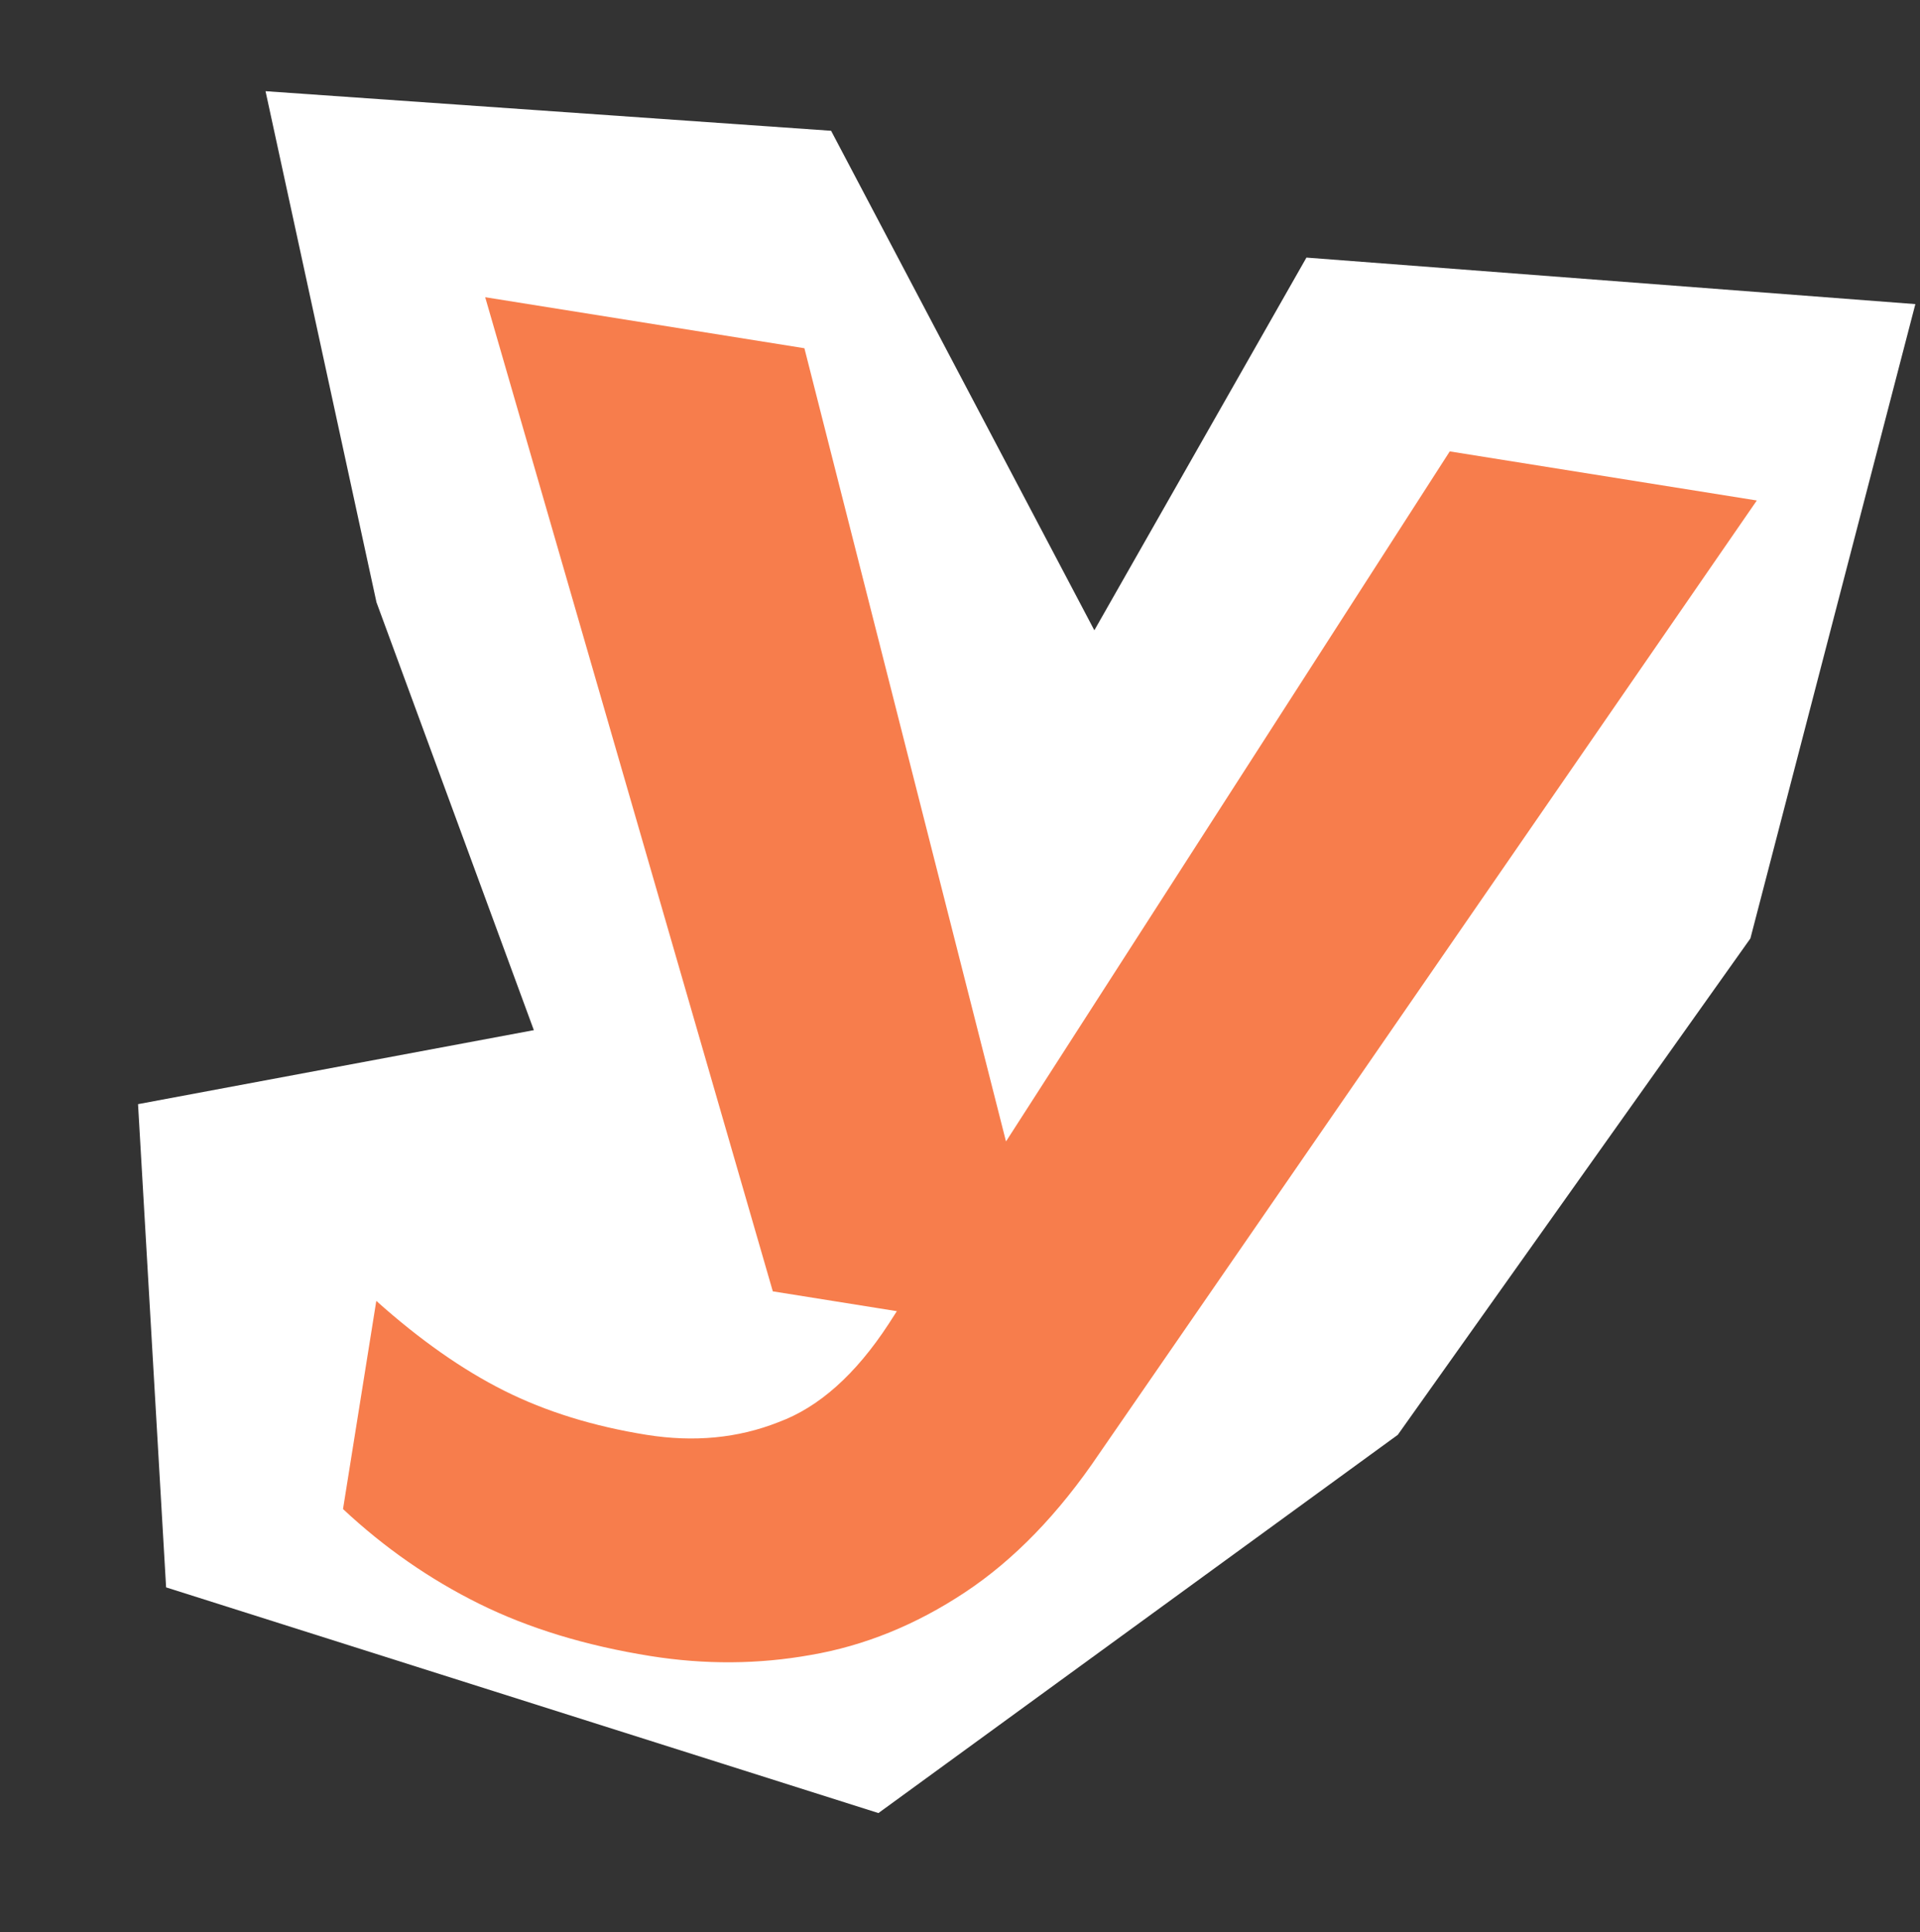
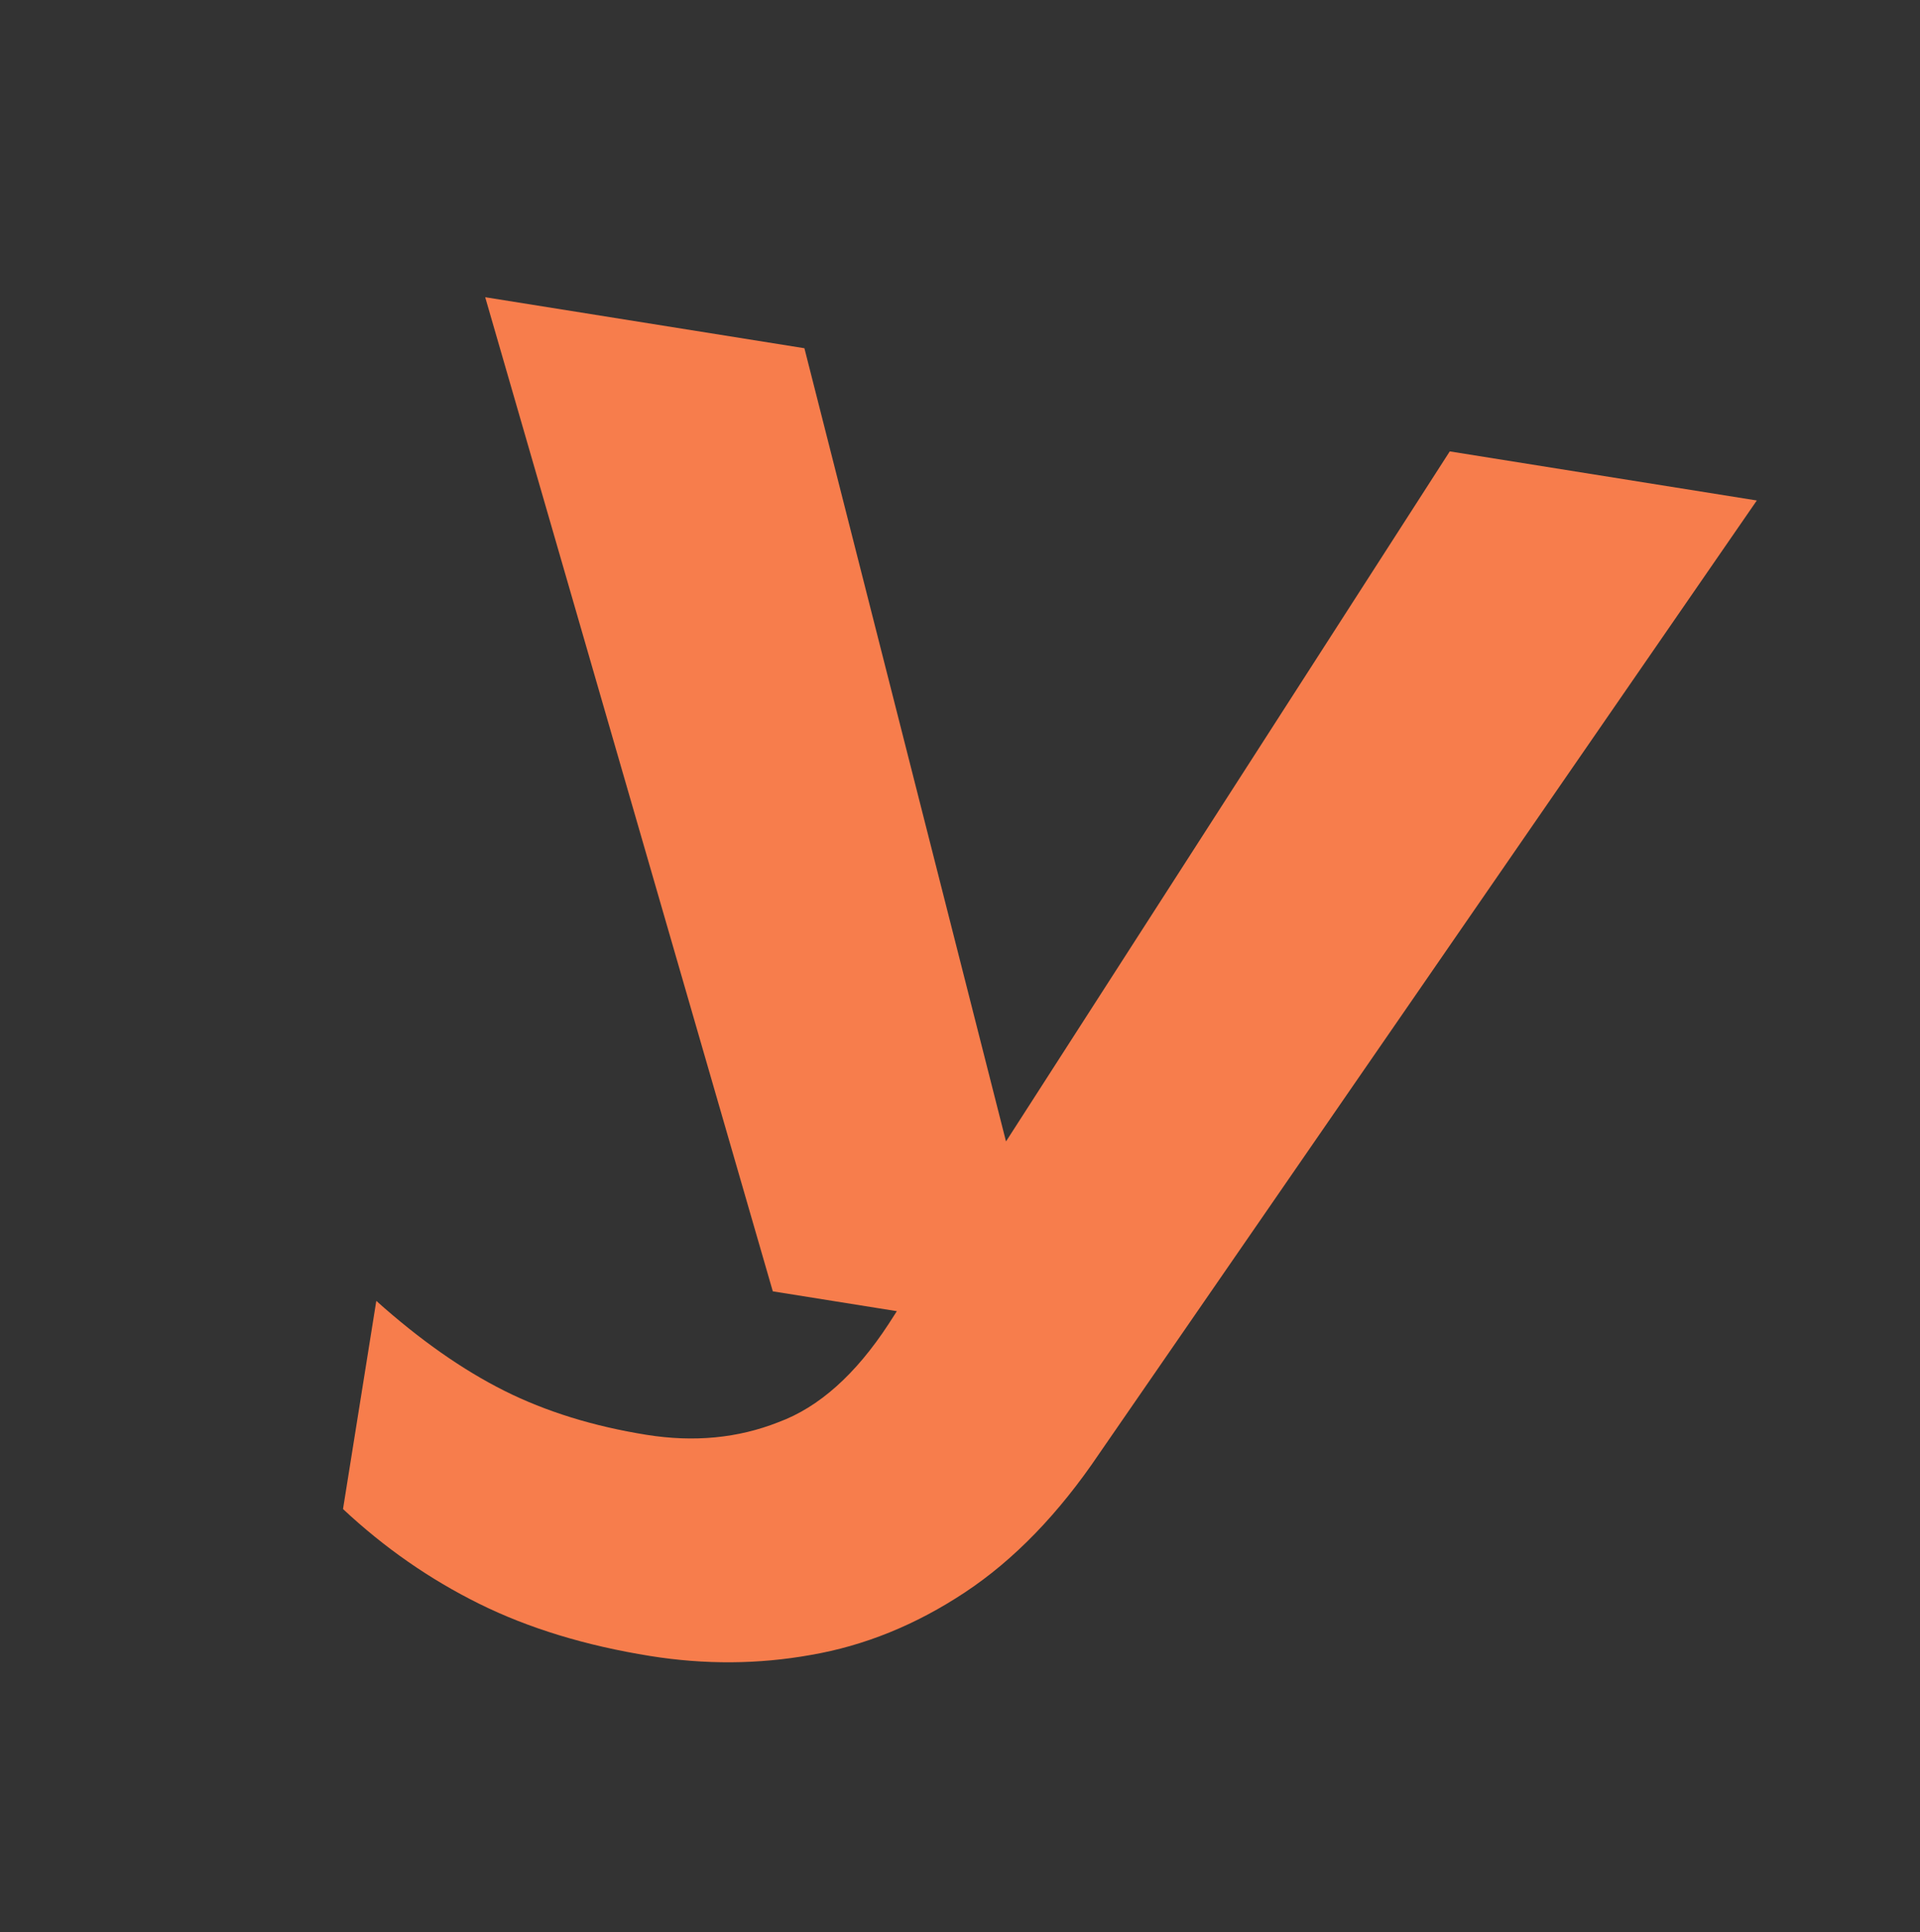
<svg xmlns="http://www.w3.org/2000/svg" width="153" height="154" viewBox="0 0 153 154" fill="none">
  <rect x="0" y="0" width="153" height="154" fill="#333333" stroke="none" />
-   <path d="M104.107 20.53L152.63 24.237L139.484 74.795L111.386 114.355L70 144.5L13.236 126.513L11 88L42.541 82.103L30 48L21.16 7.268L66.228 10.423L87.206 50.234L104.107 20.53Z" fill="white" />
  <path d="M51.832 131.985C46.671 131.159 42.12 129.77 38.179 127.817C34.238 125.864 30.623 123.348 27.334 120.27L29.986 103.681C33.459 106.788 36.859 109.175 40.184 110.841C43.509 112.506 47.292 113.678 51.531 114.356C55.31 114.96 58.814 114.622 62.043 113.343C65.257 112.155 68.179 109.551 70.807 105.528L115.528 35.976L139.997 39.888L87.585 115.867C84.364 120.645 80.797 124.328 76.886 126.916C72.975 129.505 68.882 131.166 64.606 131.9C60.422 132.649 56.164 132.677 51.832 131.985ZM61.583 102.919L38.664 23.688L64.101 27.754L84.117 106.522L61.583 102.919Z" fill="#F77D4C" />
</svg>